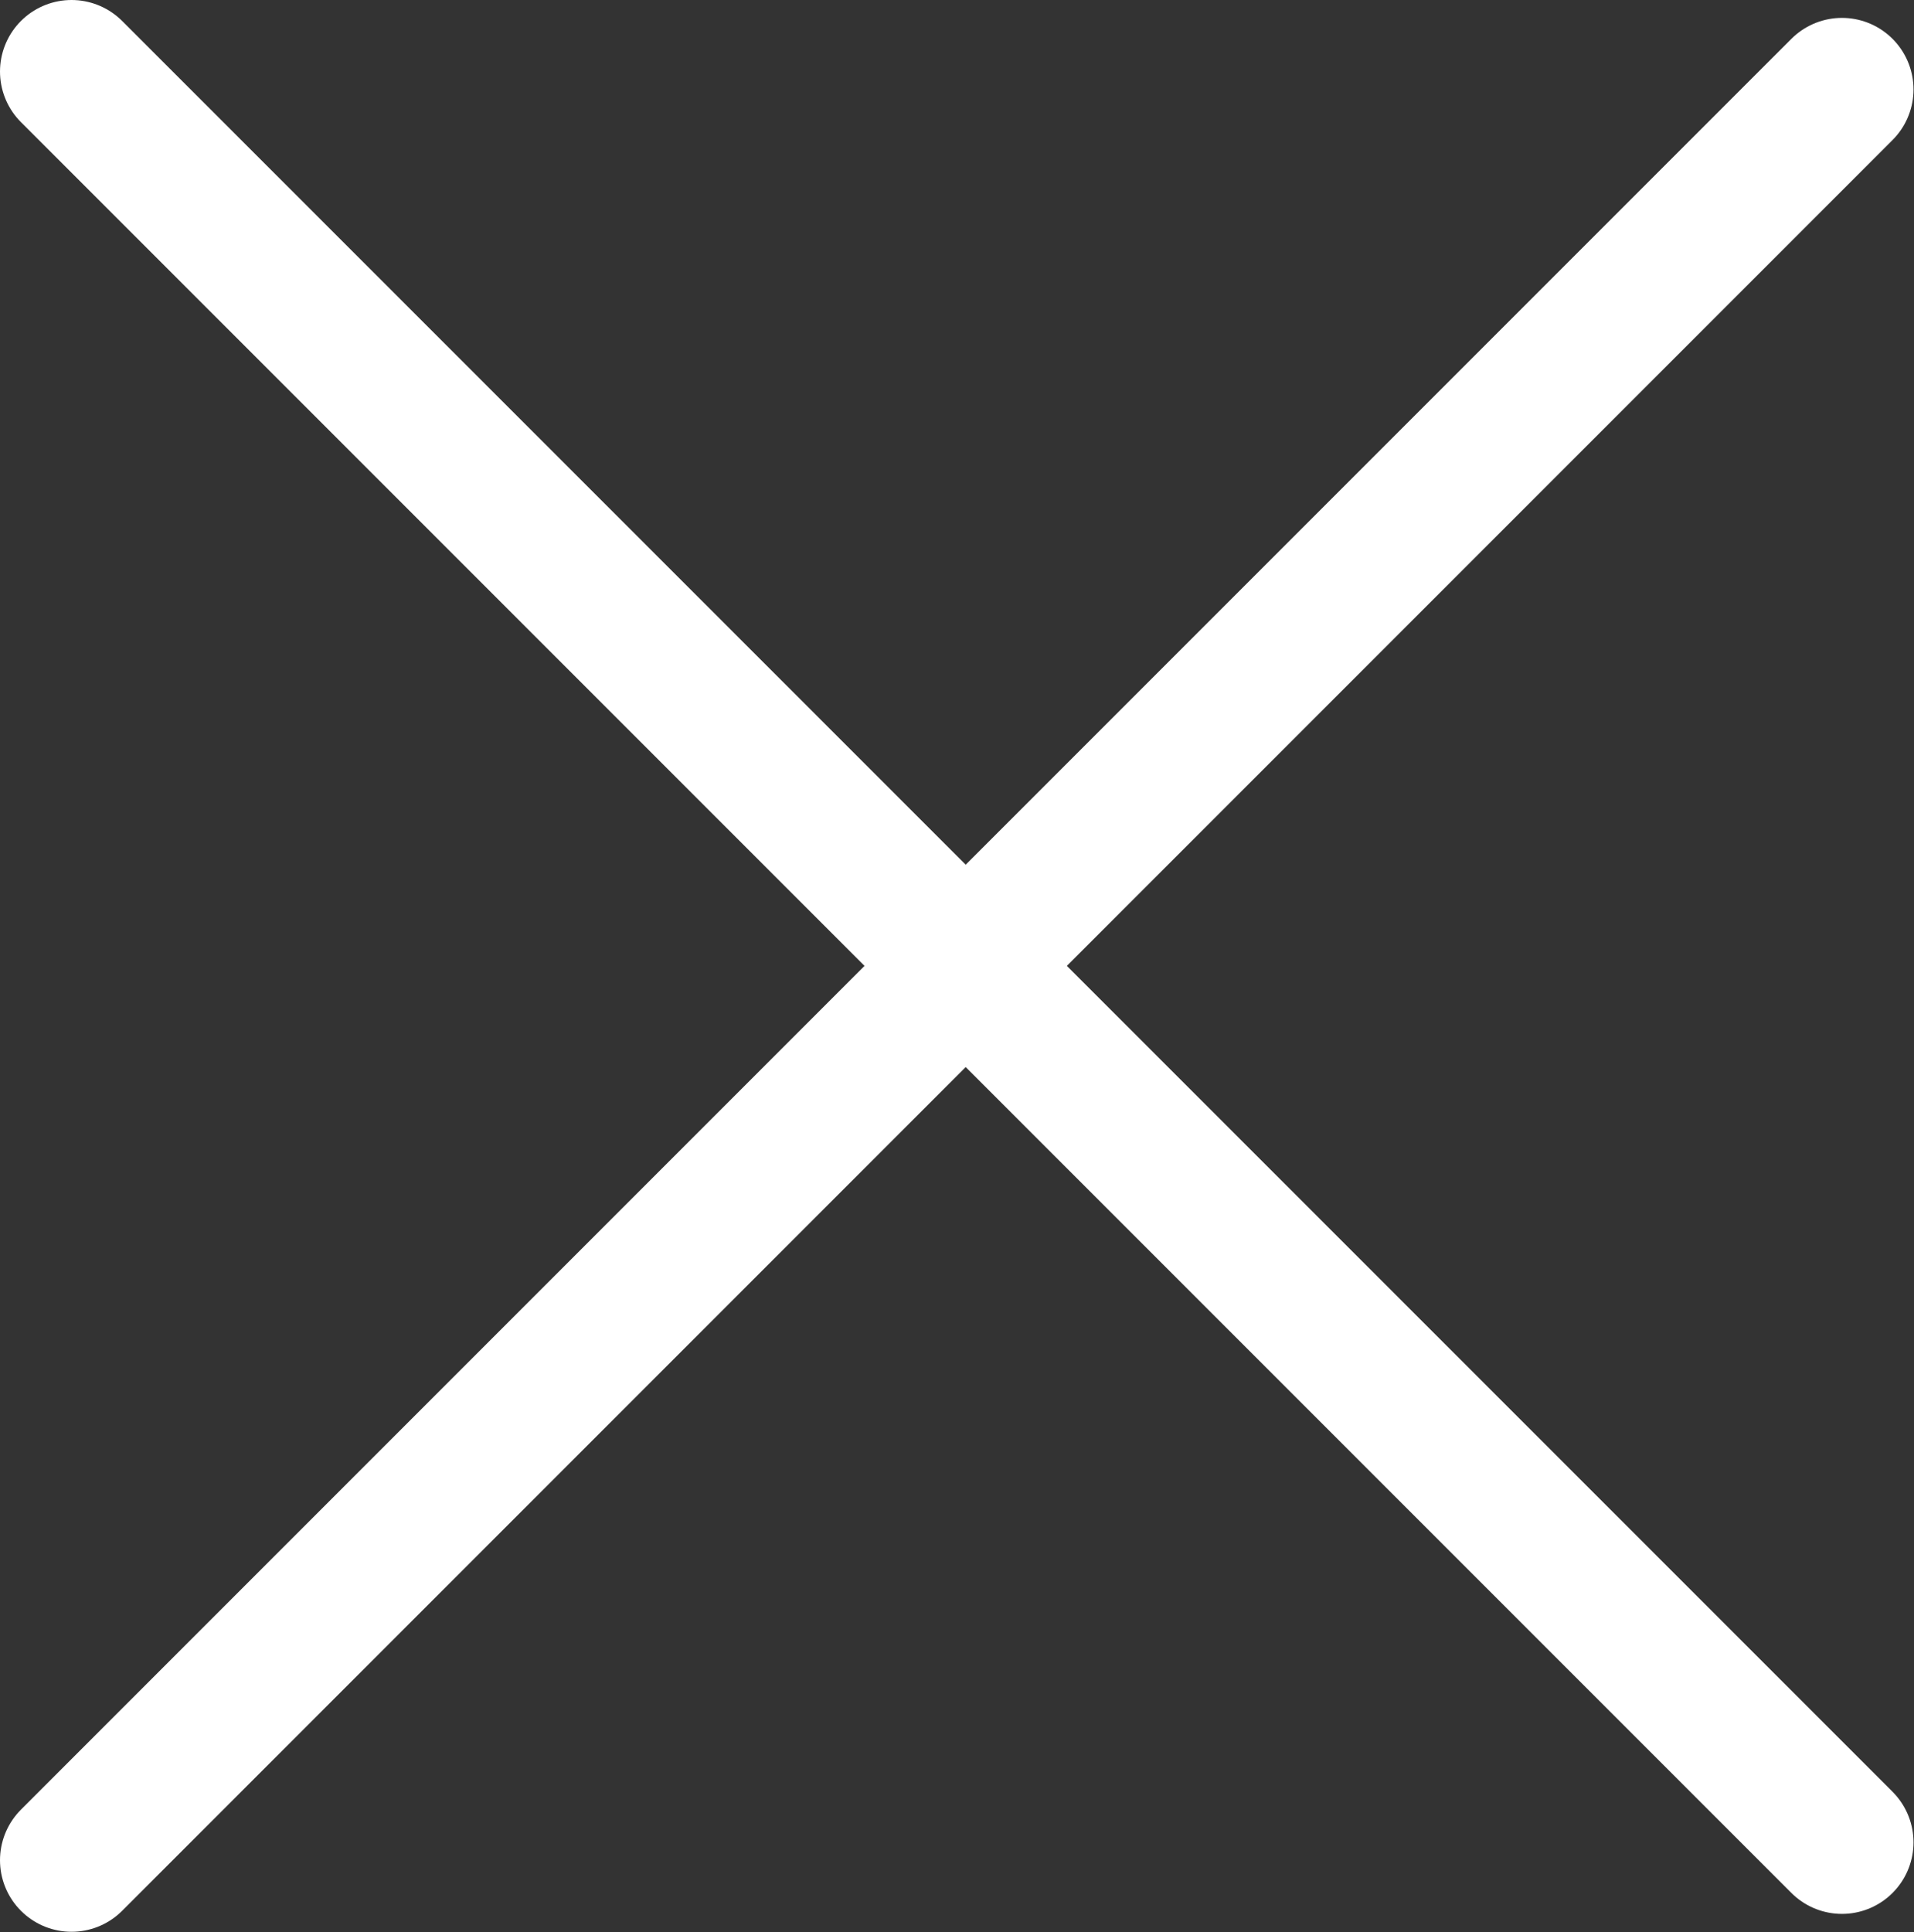
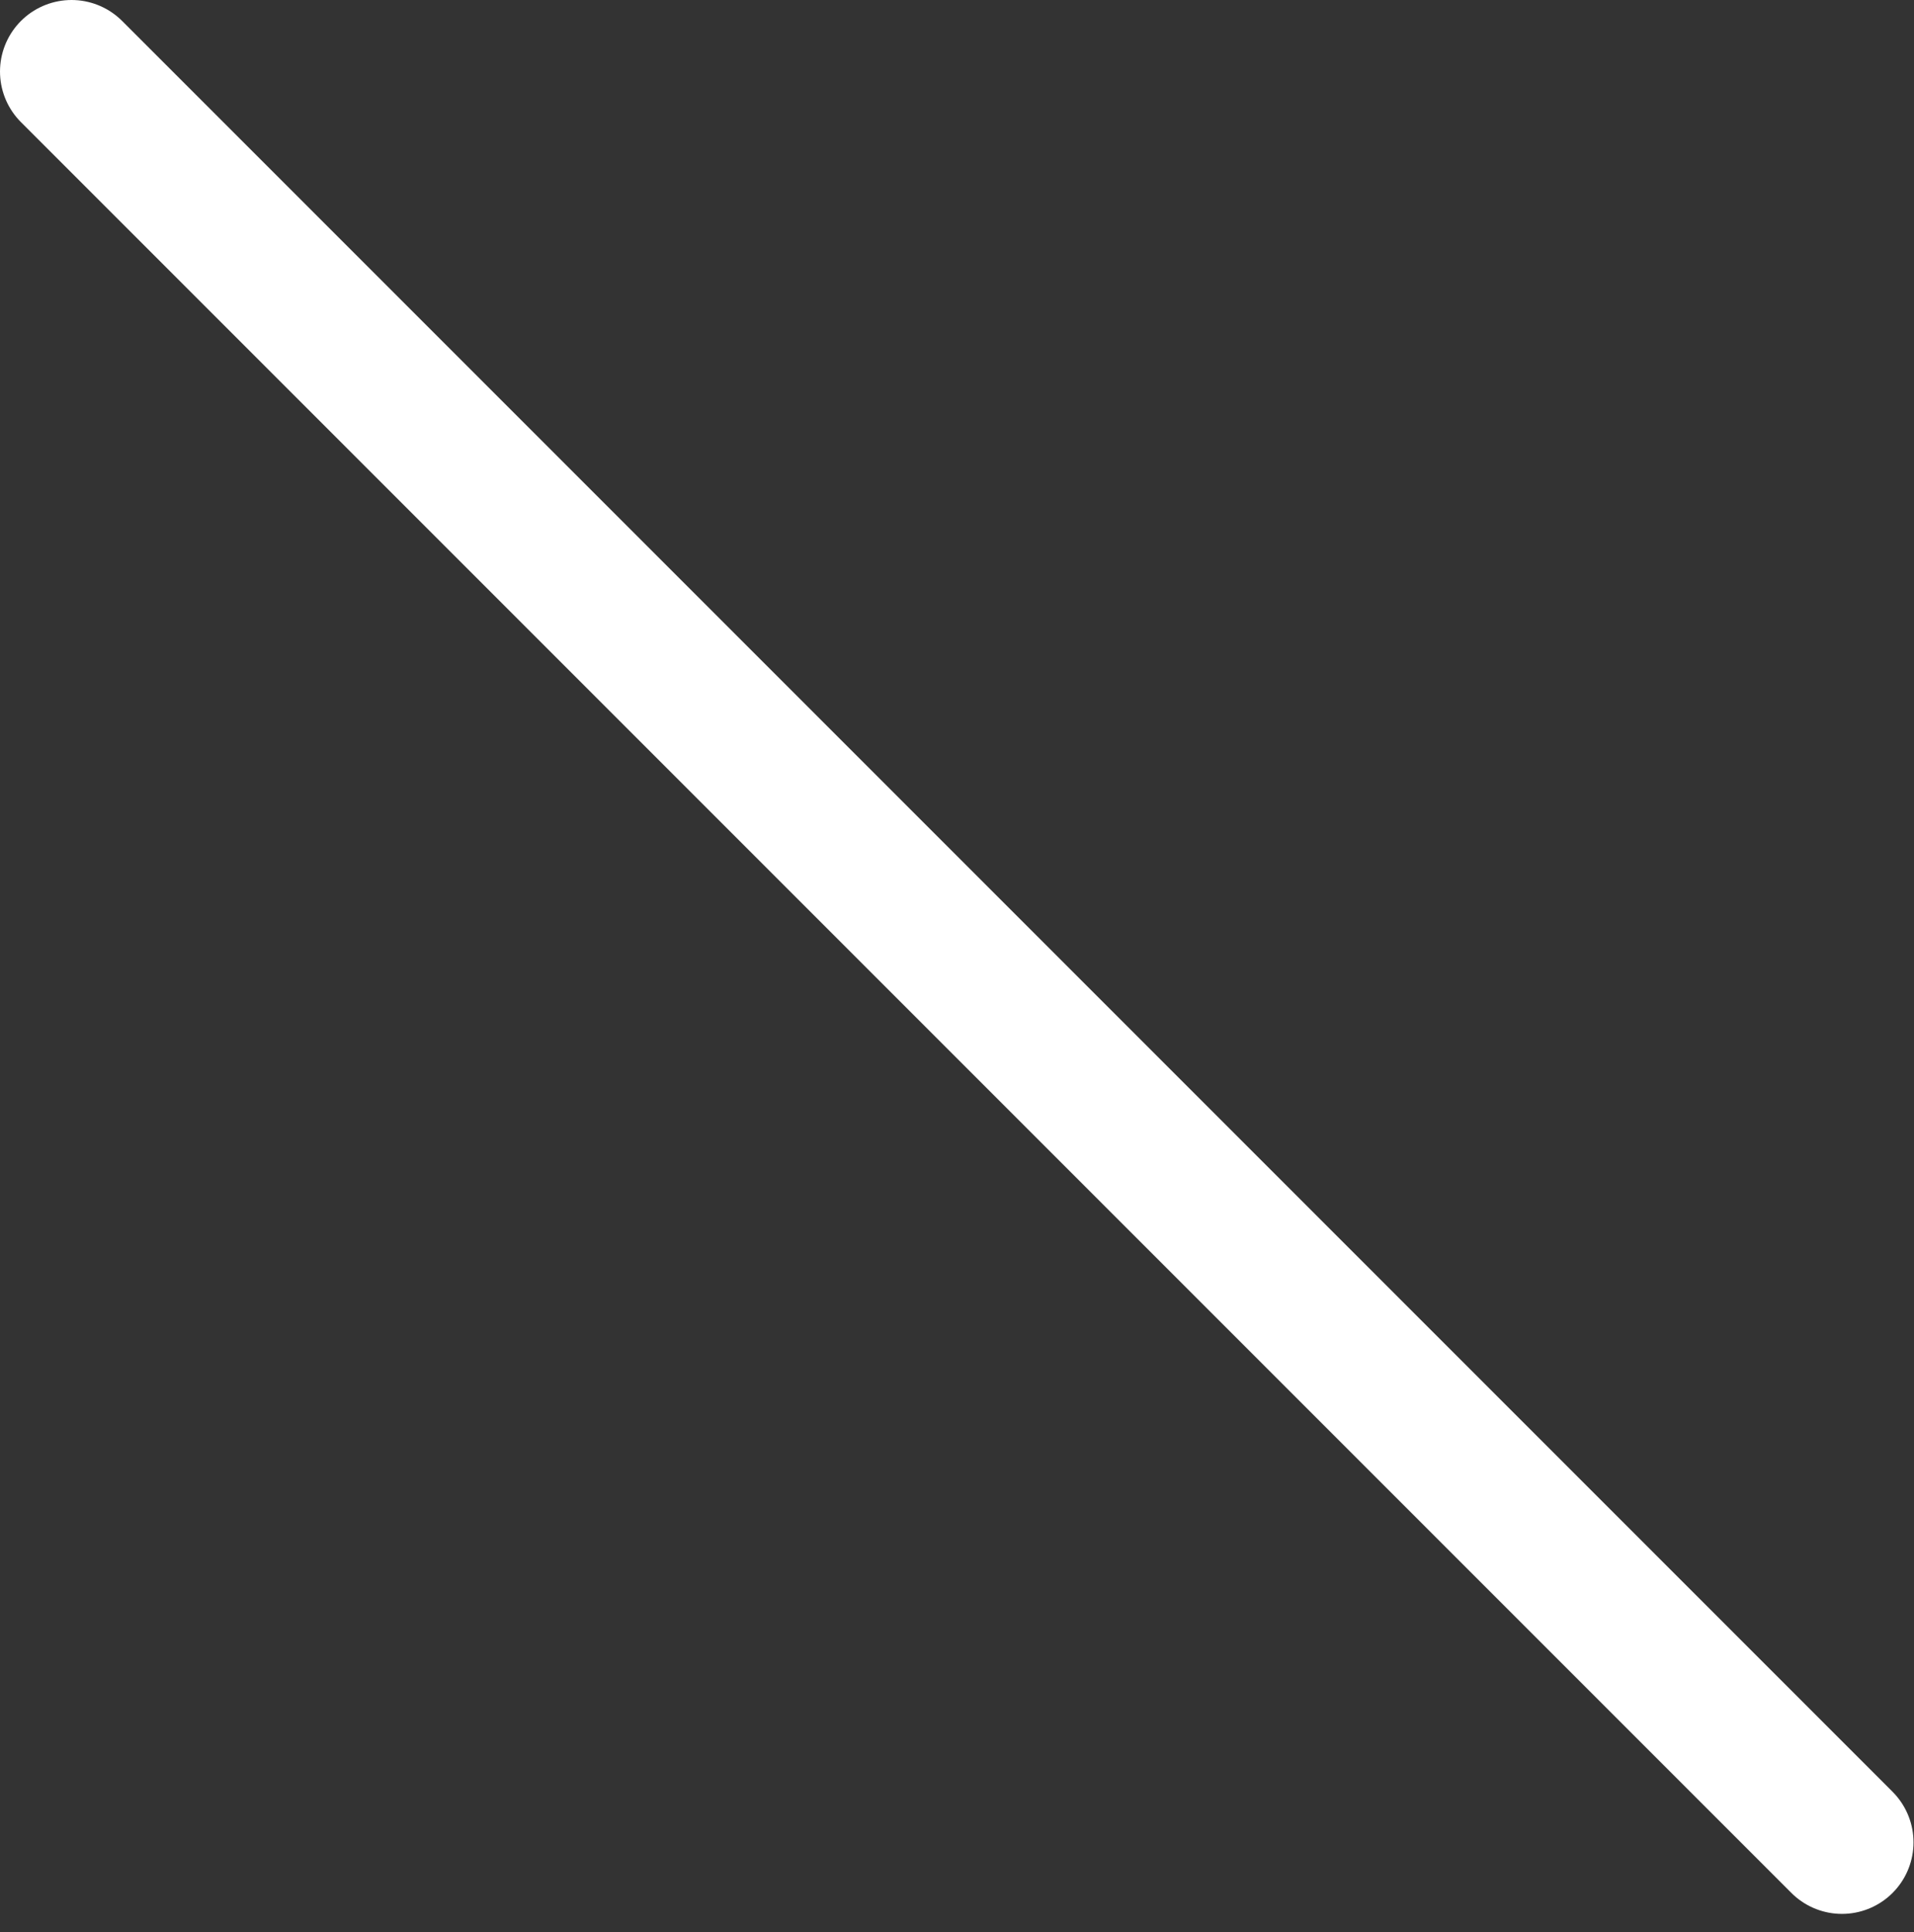
<svg xmlns="http://www.w3.org/2000/svg" width="26.757" height="27.008" viewBox="0 0 26.757 27.008" fill="none">
  <rect x="0" y="0" width="26.757" height="27.008" fill="#333333" stroke="none" />
  <desc>
			Created with Pixso.
	</desc>
  <defs />
  <path id="Line 1" d="M1 1L25.75 25.75" stroke="#FFFFFF" stroke-opacity="1" stroke-width="2" stroke-linecap="round" />
-   <path id="Line 3" d="M1 26L25.75 1.25" stroke="#FFFFFF" stroke-opacity="1" stroke-width="2" stroke-linecap="round" />
</svg>